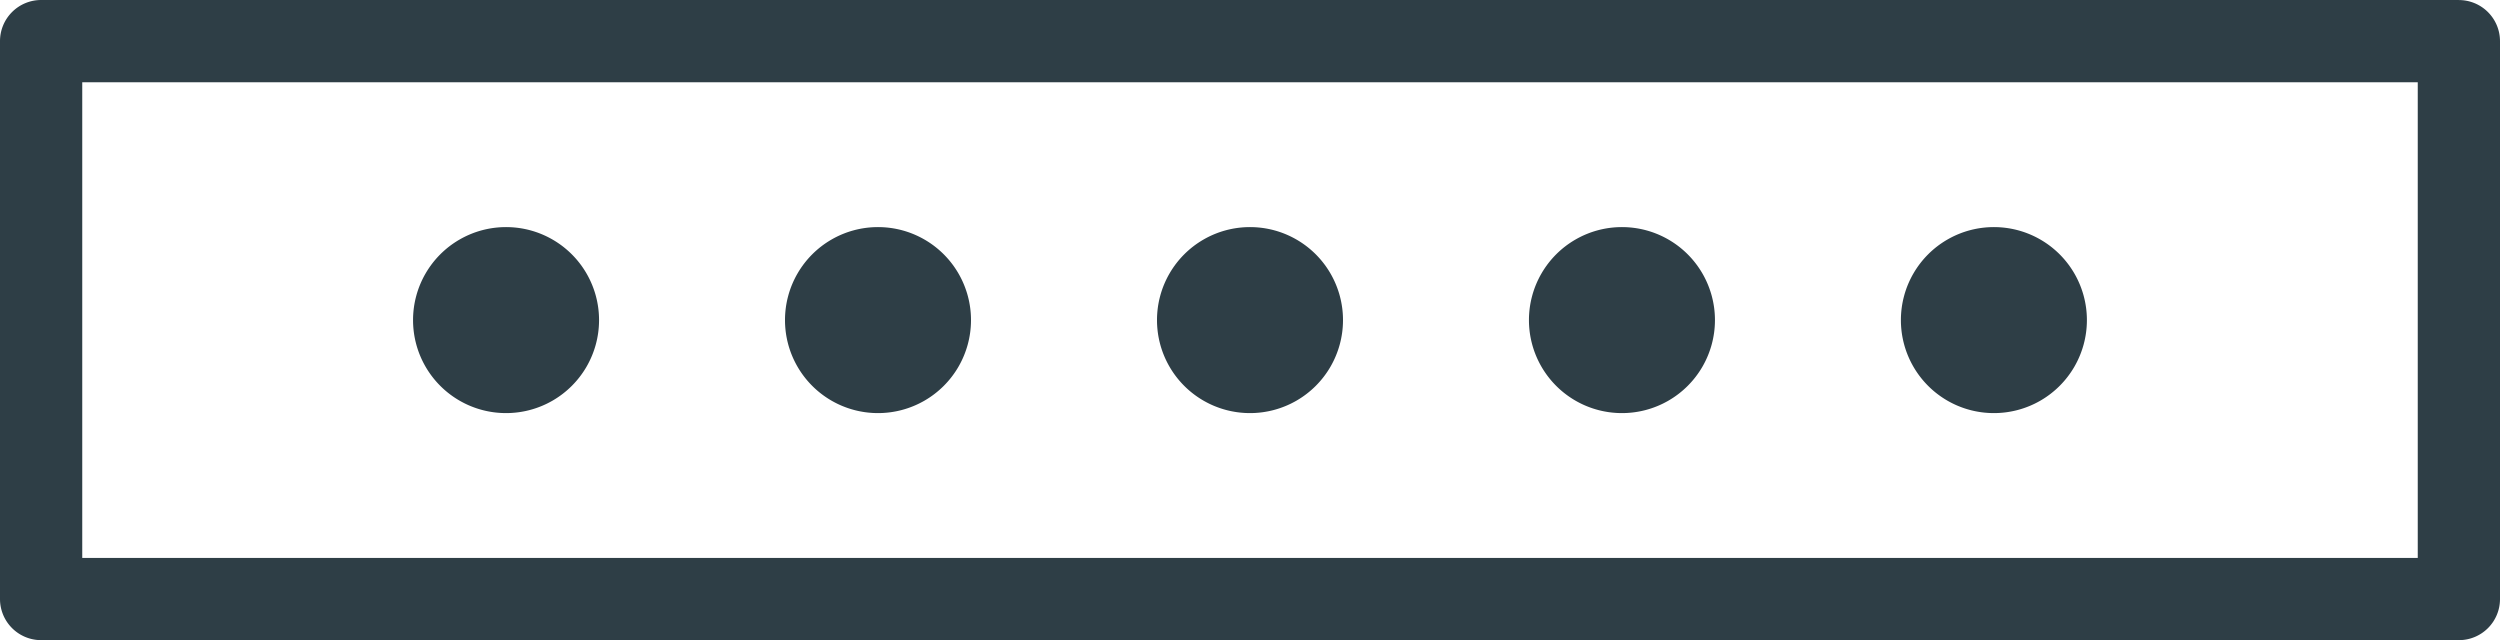
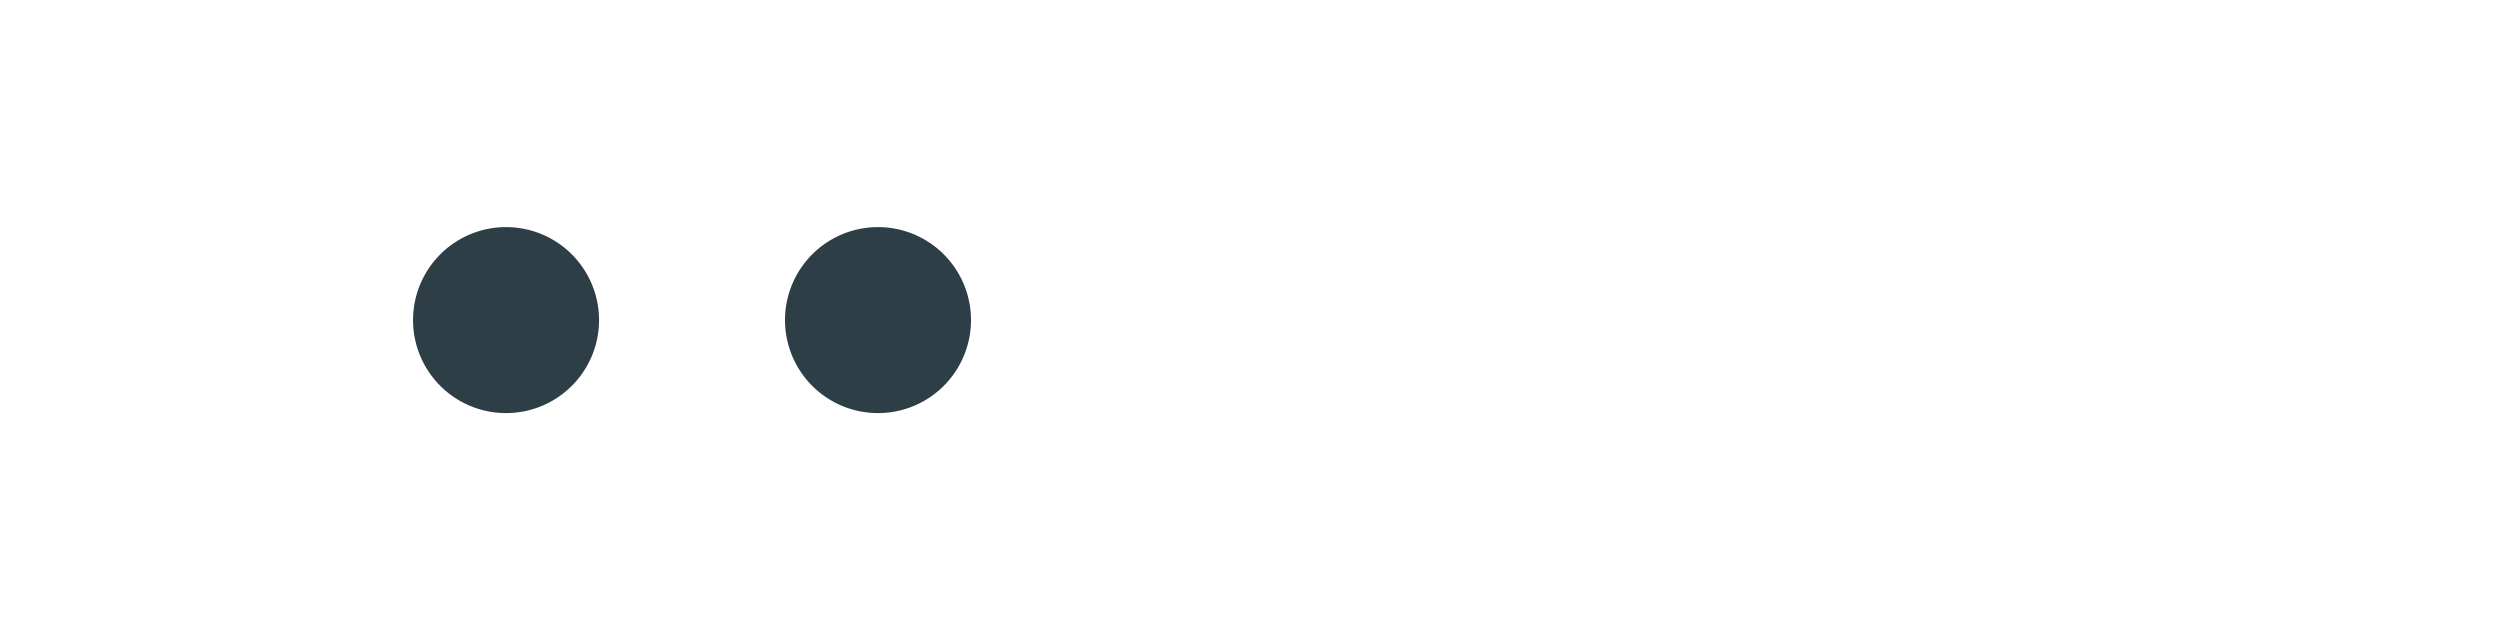
<svg xmlns="http://www.w3.org/2000/svg" width="50" height="12.804" viewBox="0 0 50 12.804">
  <g id="np_password_326166_000000" transform="translate(-5 -38.477)">
    <path id="パス_385" data-name="パス 385" d="M23.59,48.513a1.86,1.86,0,0,1-3.72,0,1.86,1.86,0,0,1,3.72,0" transform="translate(-6.609 -3.634)" fill="#2e3e46" />
    <path id="パス_386" data-name="パス 386" d="M36.981,48.513a1.86,1.86,0,0,1-3.72,0,1.86,1.86,0,0,1,3.72,0" transform="translate(-12.561 -3.634)" fill="#2e3e46" />
-     <path id="パス_387" data-name="パス 387" d="M50.372,48.513a1.86,1.86,0,0,1-3.72,0,1.86,1.86,0,0,1,3.72,0" transform="translate(-18.512 -3.634)" fill="#2e3e46" />
-     <path id="パス_388" data-name="パス 388" d="M63.762,48.513a1.86,1.86,0,0,1-3.72,0,1.86,1.86,0,0,1,3.72,0" transform="translate(-24.463 -3.634)" fill="#2e3e46" />
-     <path id="パス_389" data-name="パス 389" d="M77.153,48.513a1.86,1.86,0,0,1-3.72,0,1.86,1.86,0,0,1,3.72,0" transform="translate(-30.415 -3.634)" fill="#2e3e46" />
-     <path id="パス_390" data-name="パス 390" d="M54.178,38.477H5.823A.823.823,0,0,0,5,39.3V50.458a.823.823,0,0,0,.823.822H54.178A.822.822,0,0,0,55,50.458V39.3a.823.823,0,0,0-.823-.822Zm-.823,11.159H6.645V40.122h46.71Z" fill="#2e3e46" />
  </g>
</svg>